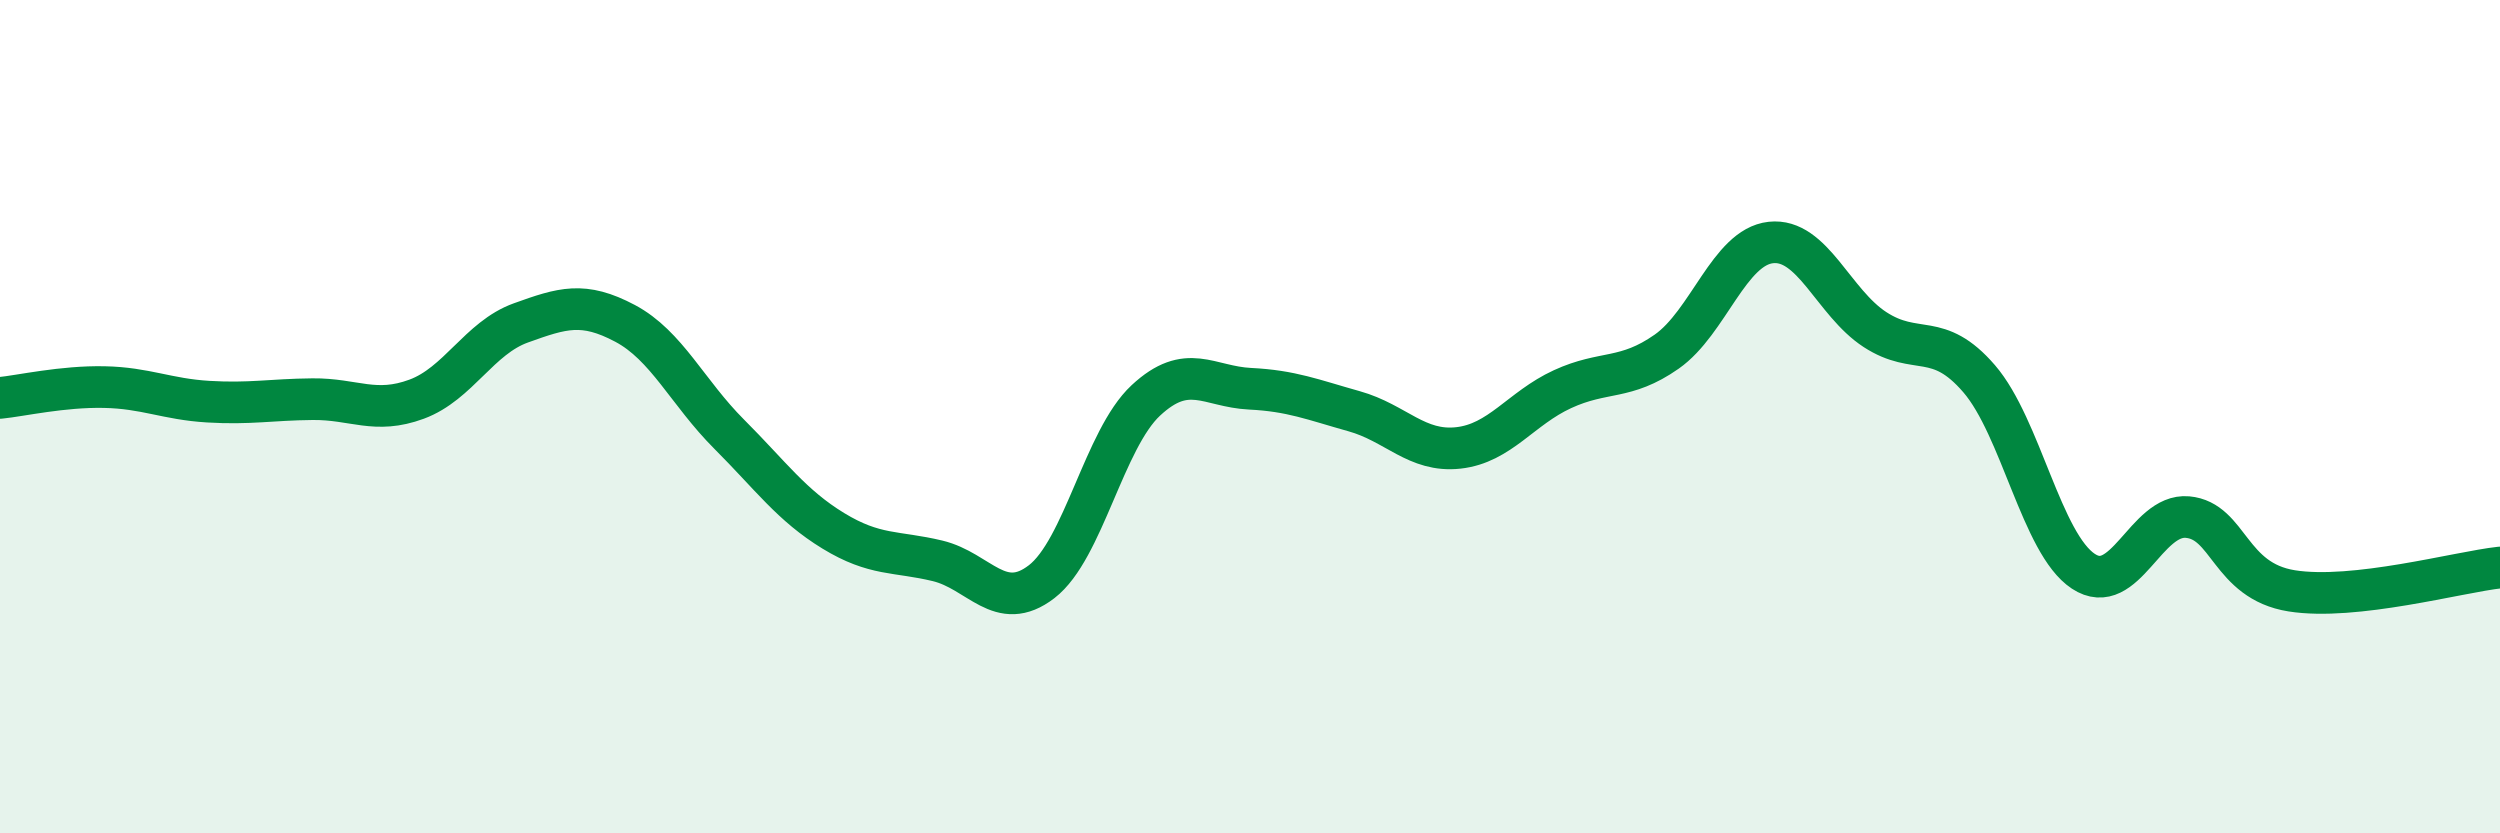
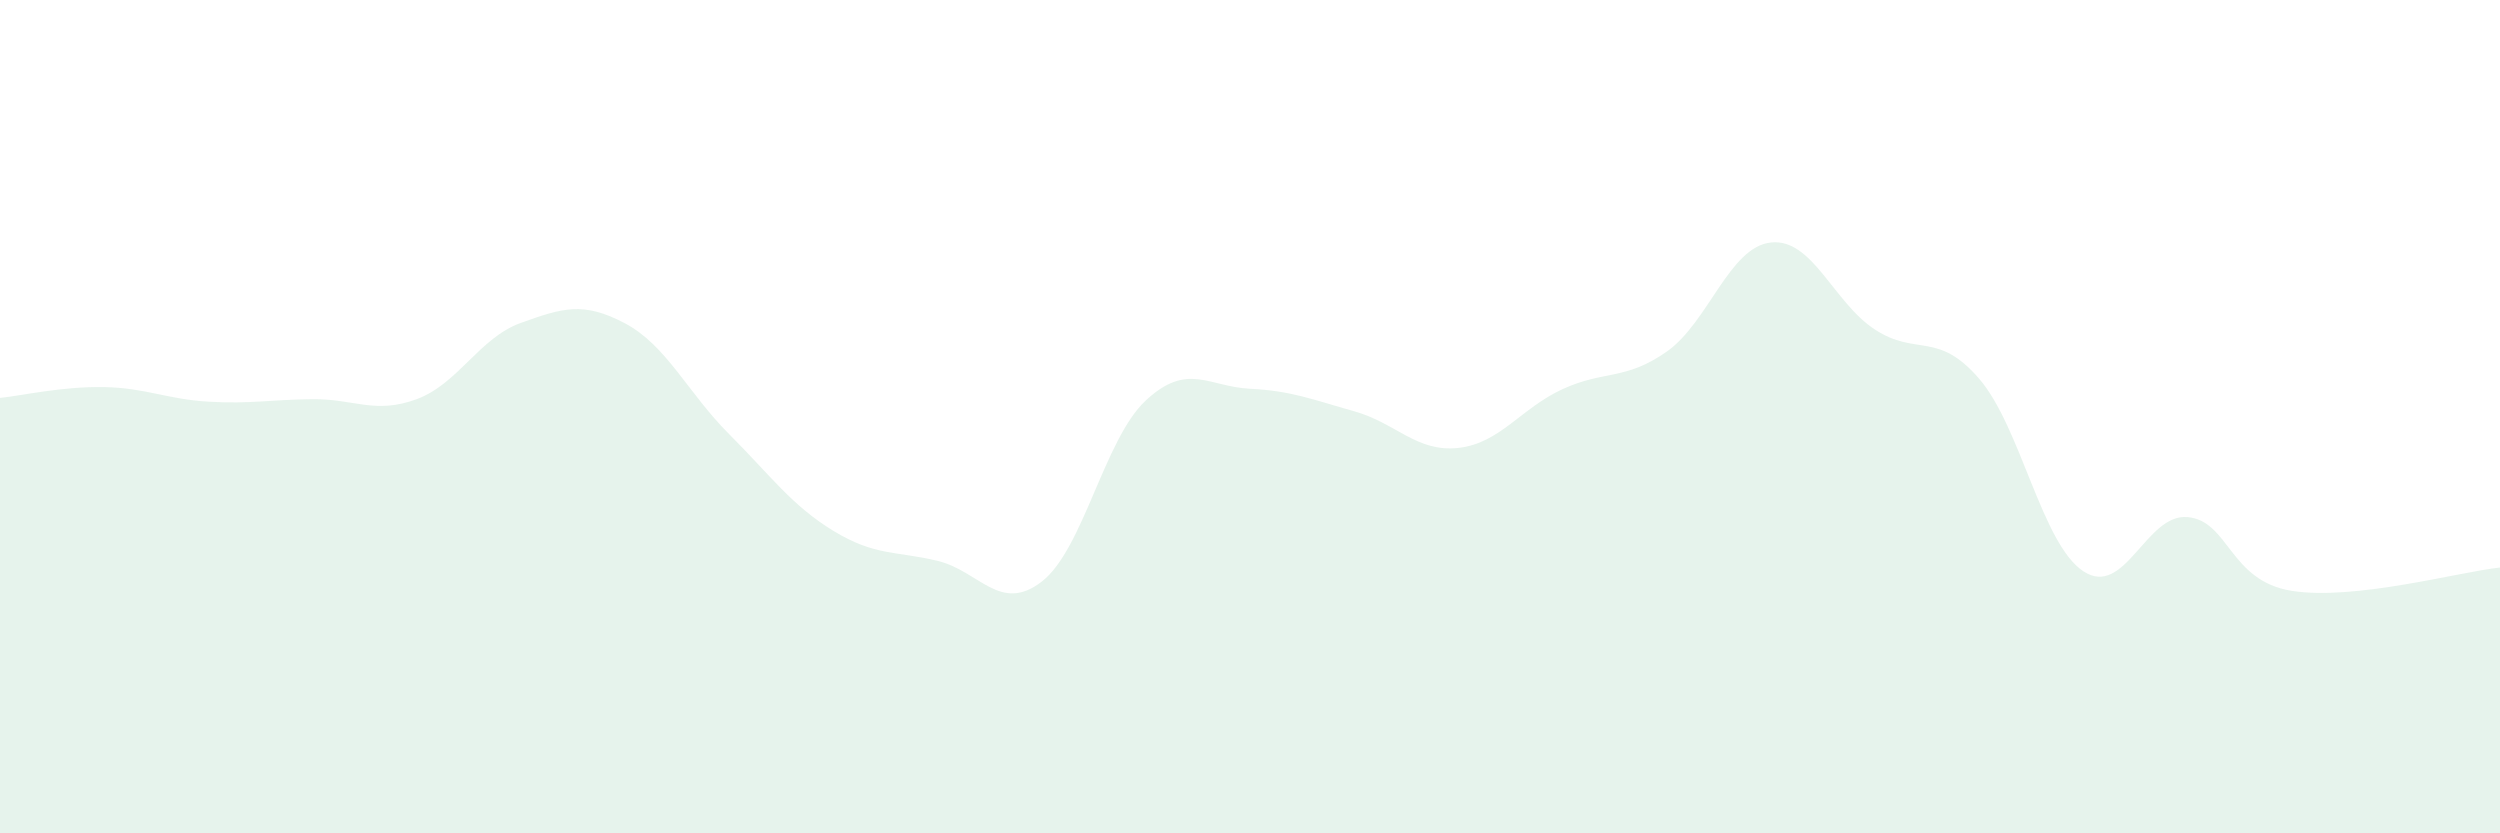
<svg xmlns="http://www.w3.org/2000/svg" width="60" height="20" viewBox="0 0 60 20">
  <path d="M 0,9.55 C 0.5,9.5 1.5,9.27 2.5,9.29 C 3.5,9.31 4,9.58 5,9.64 C 6,9.7 6.5,9.59 7.5,9.58 C 8.5,9.57 9,9.95 10,9.58 C 11,9.21 11.5,8.11 12.5,7.75 C 13.5,7.39 14,7.23 15,7.76 C 16,8.29 16.5,9.42 17.5,10.42 C 18.5,11.42 19,12.13 20,12.74 C 21,13.35 21.5,13.22 22.5,13.46 C 23.5,13.7 24,14.73 25,13.96 C 26,13.19 26.5,10.54 27.5,9.61 C 28.5,8.68 29,9.28 30,9.33 C 31,9.38 31.5,9.59 32.5,9.87 C 33.5,10.15 34,10.86 35,10.75 C 36,10.64 36.5,9.8 37.5,9.34 C 38.5,8.88 39,9.14 40,8.44 C 41,7.74 41.5,5.93 42.5,5.82 C 43.5,5.71 44,7.26 45,7.91 C 46,8.56 46.5,7.93 47.5,9.09 C 48.5,10.25 49,13.05 50,13.71 C 51,14.37 51.5,12.32 52.5,12.41 C 53.5,12.5 53.5,13.94 55,14.18 C 56.5,14.42 59,13.73 60,13.62L60 20L0 20Z" fill="#008740" opacity="0.1" stroke-linecap="round" stroke-linejoin="round" />
-   <path d="M 0,9.55 C 0.5,9.5 1.5,9.27 2.5,9.29 C 3.5,9.31 4,9.58 5,9.64 C 6,9.7 6.5,9.59 7.5,9.58 C 8.5,9.57 9,9.95 10,9.58 C 11,9.21 11.5,8.11 12.5,7.75 C 13.5,7.39 14,7.23 15,7.76 C 16,8.29 16.5,9.42 17.5,10.42 C 18.5,11.42 19,12.13 20,12.74 C 21,13.35 21.5,13.22 22.5,13.46 C 23.5,13.7 24,14.73 25,13.96 C 26,13.19 26.5,10.54 27.5,9.61 C 28.5,8.68 29,9.28 30,9.33 C 31,9.38 31.5,9.59 32.5,9.87 C 33.5,10.15 34,10.86 35,10.75 C 36,10.64 36.5,9.8 37.5,9.34 C 38.5,8.88 39,9.14 40,8.44 C 41,7.74 41.5,5.93 42.5,5.82 C 43.5,5.71 44,7.26 45,7.91 C 46,8.56 46.5,7.93 47.5,9.09 C 48.5,10.25 49,13.05 50,13.71 C 51,14.37 51.5,12.32 52.5,12.41 C 53.5,12.5 53.5,13.94 55,14.18 C 56.5,14.42 59,13.73 60,13.62" stroke="#008740" stroke-width="1" fill="none" stroke-linecap="round" stroke-linejoin="round" />
</svg>